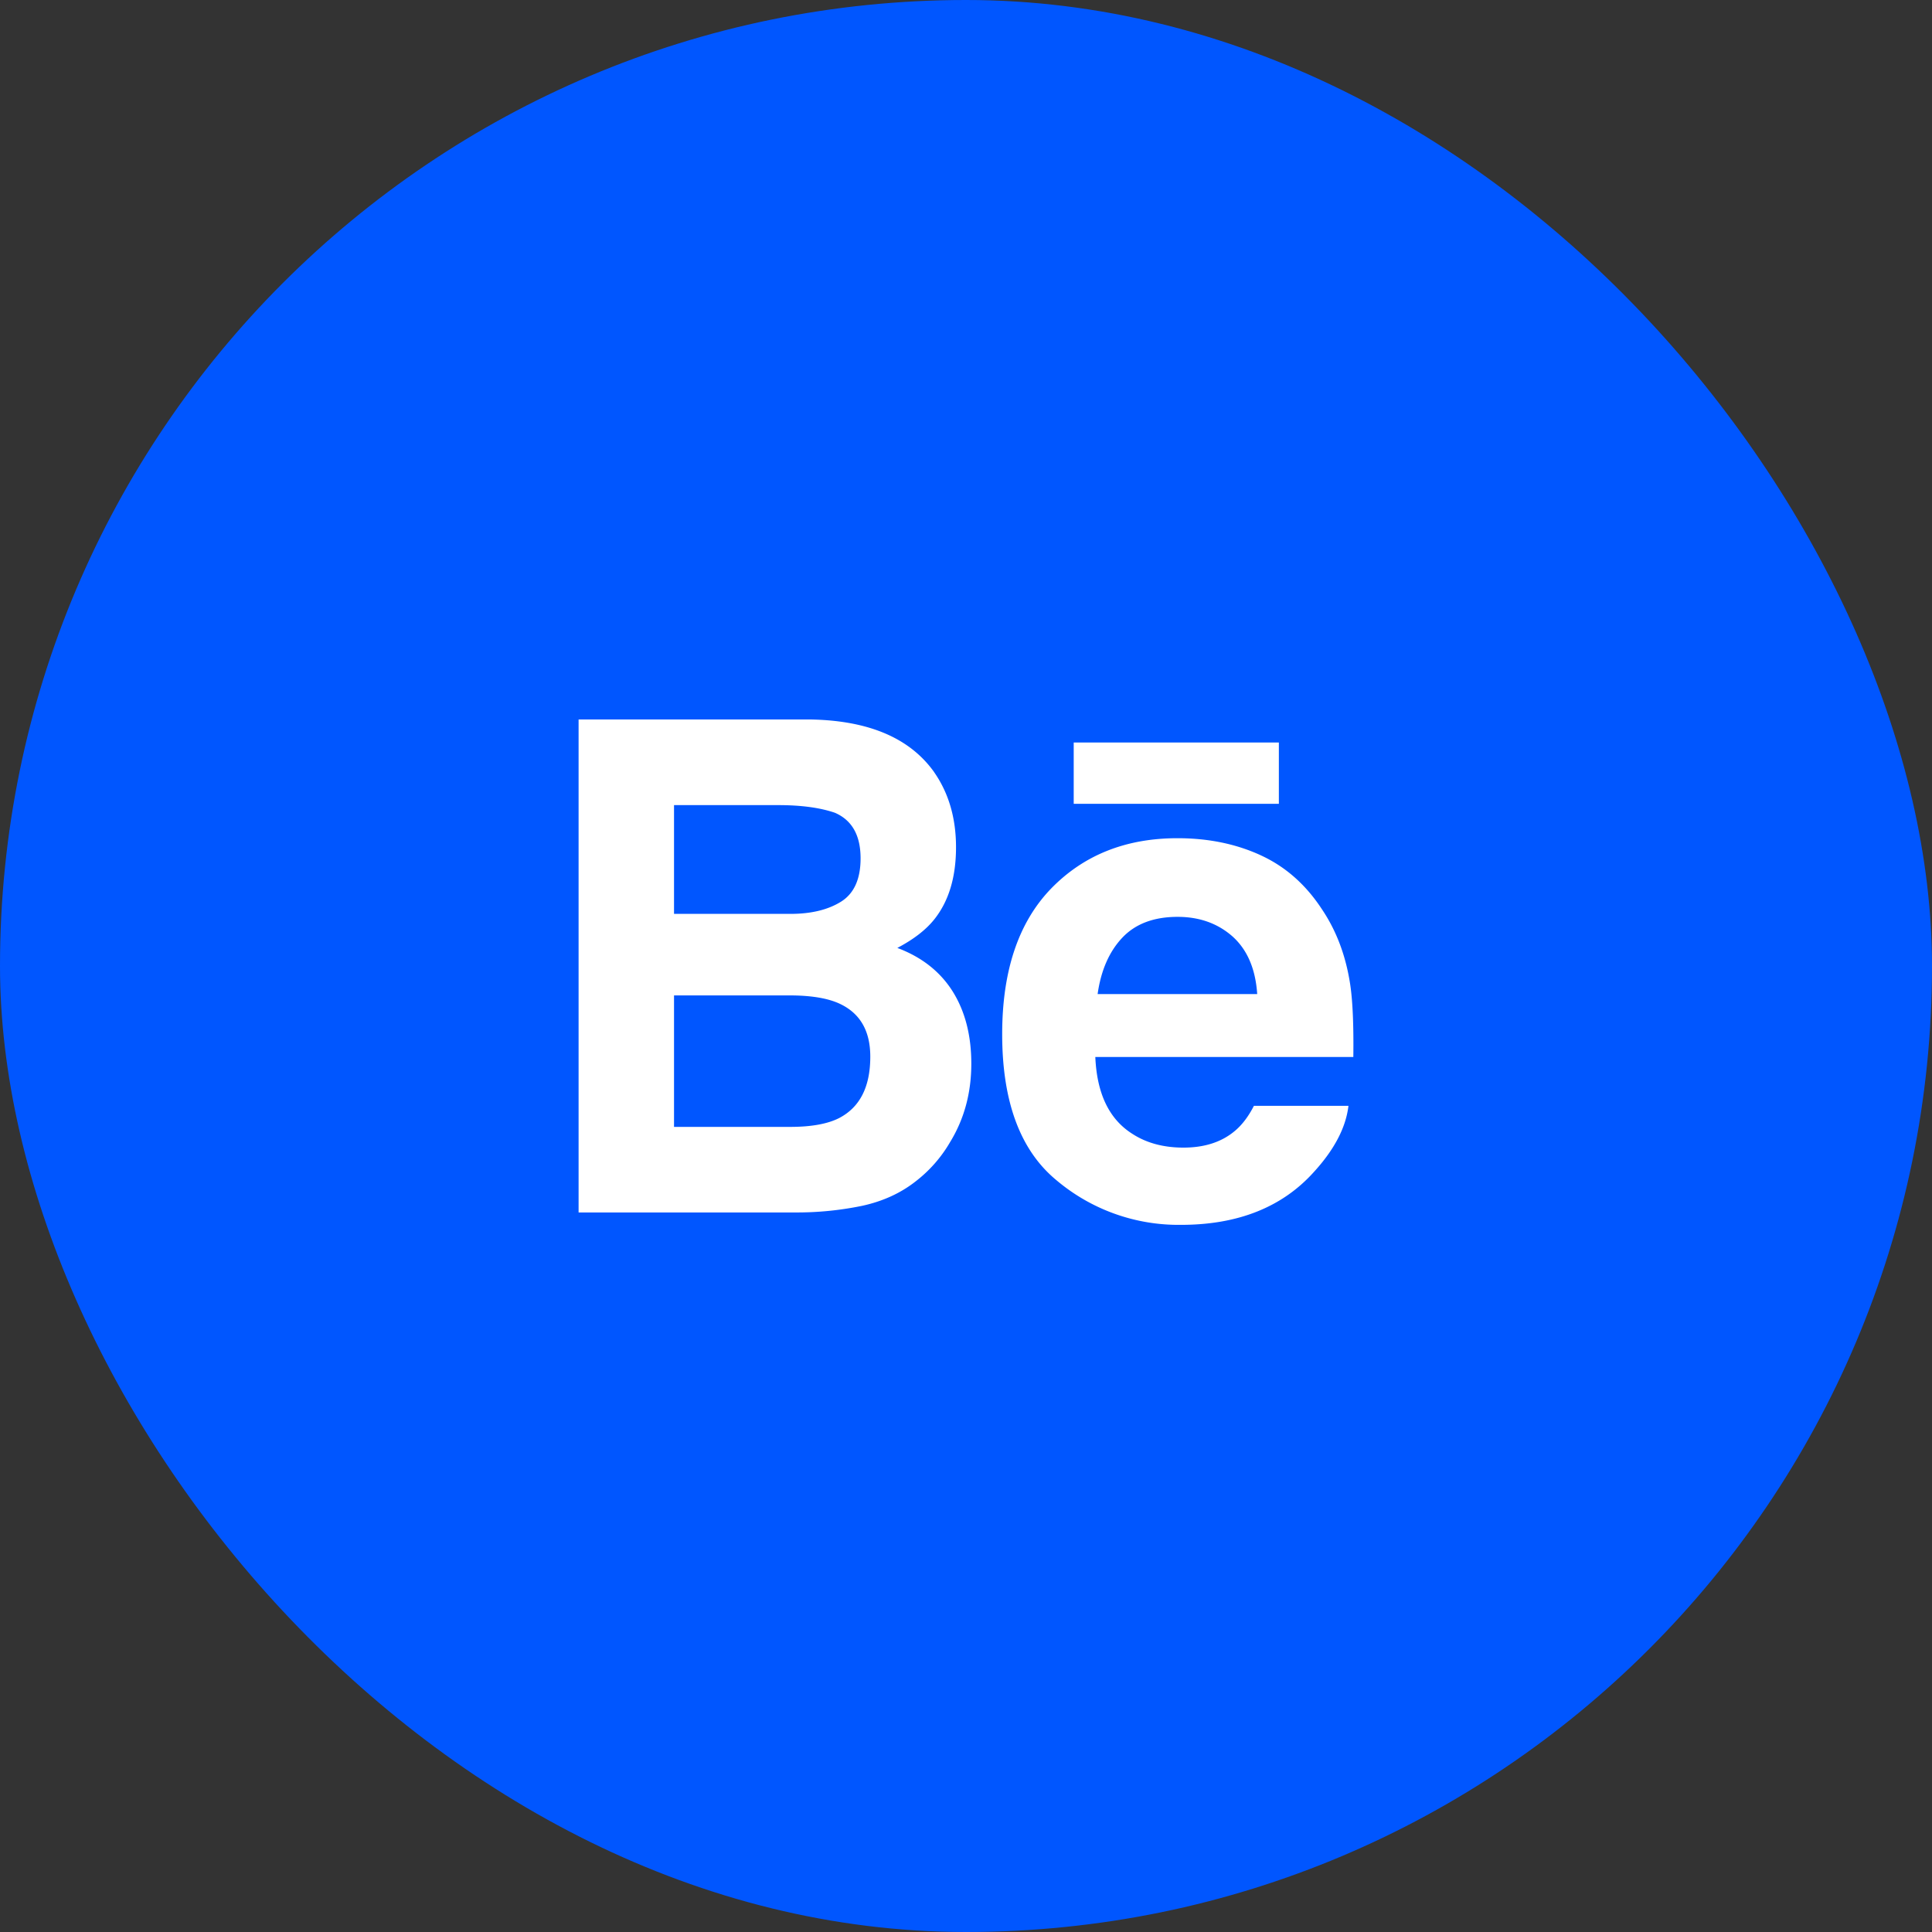
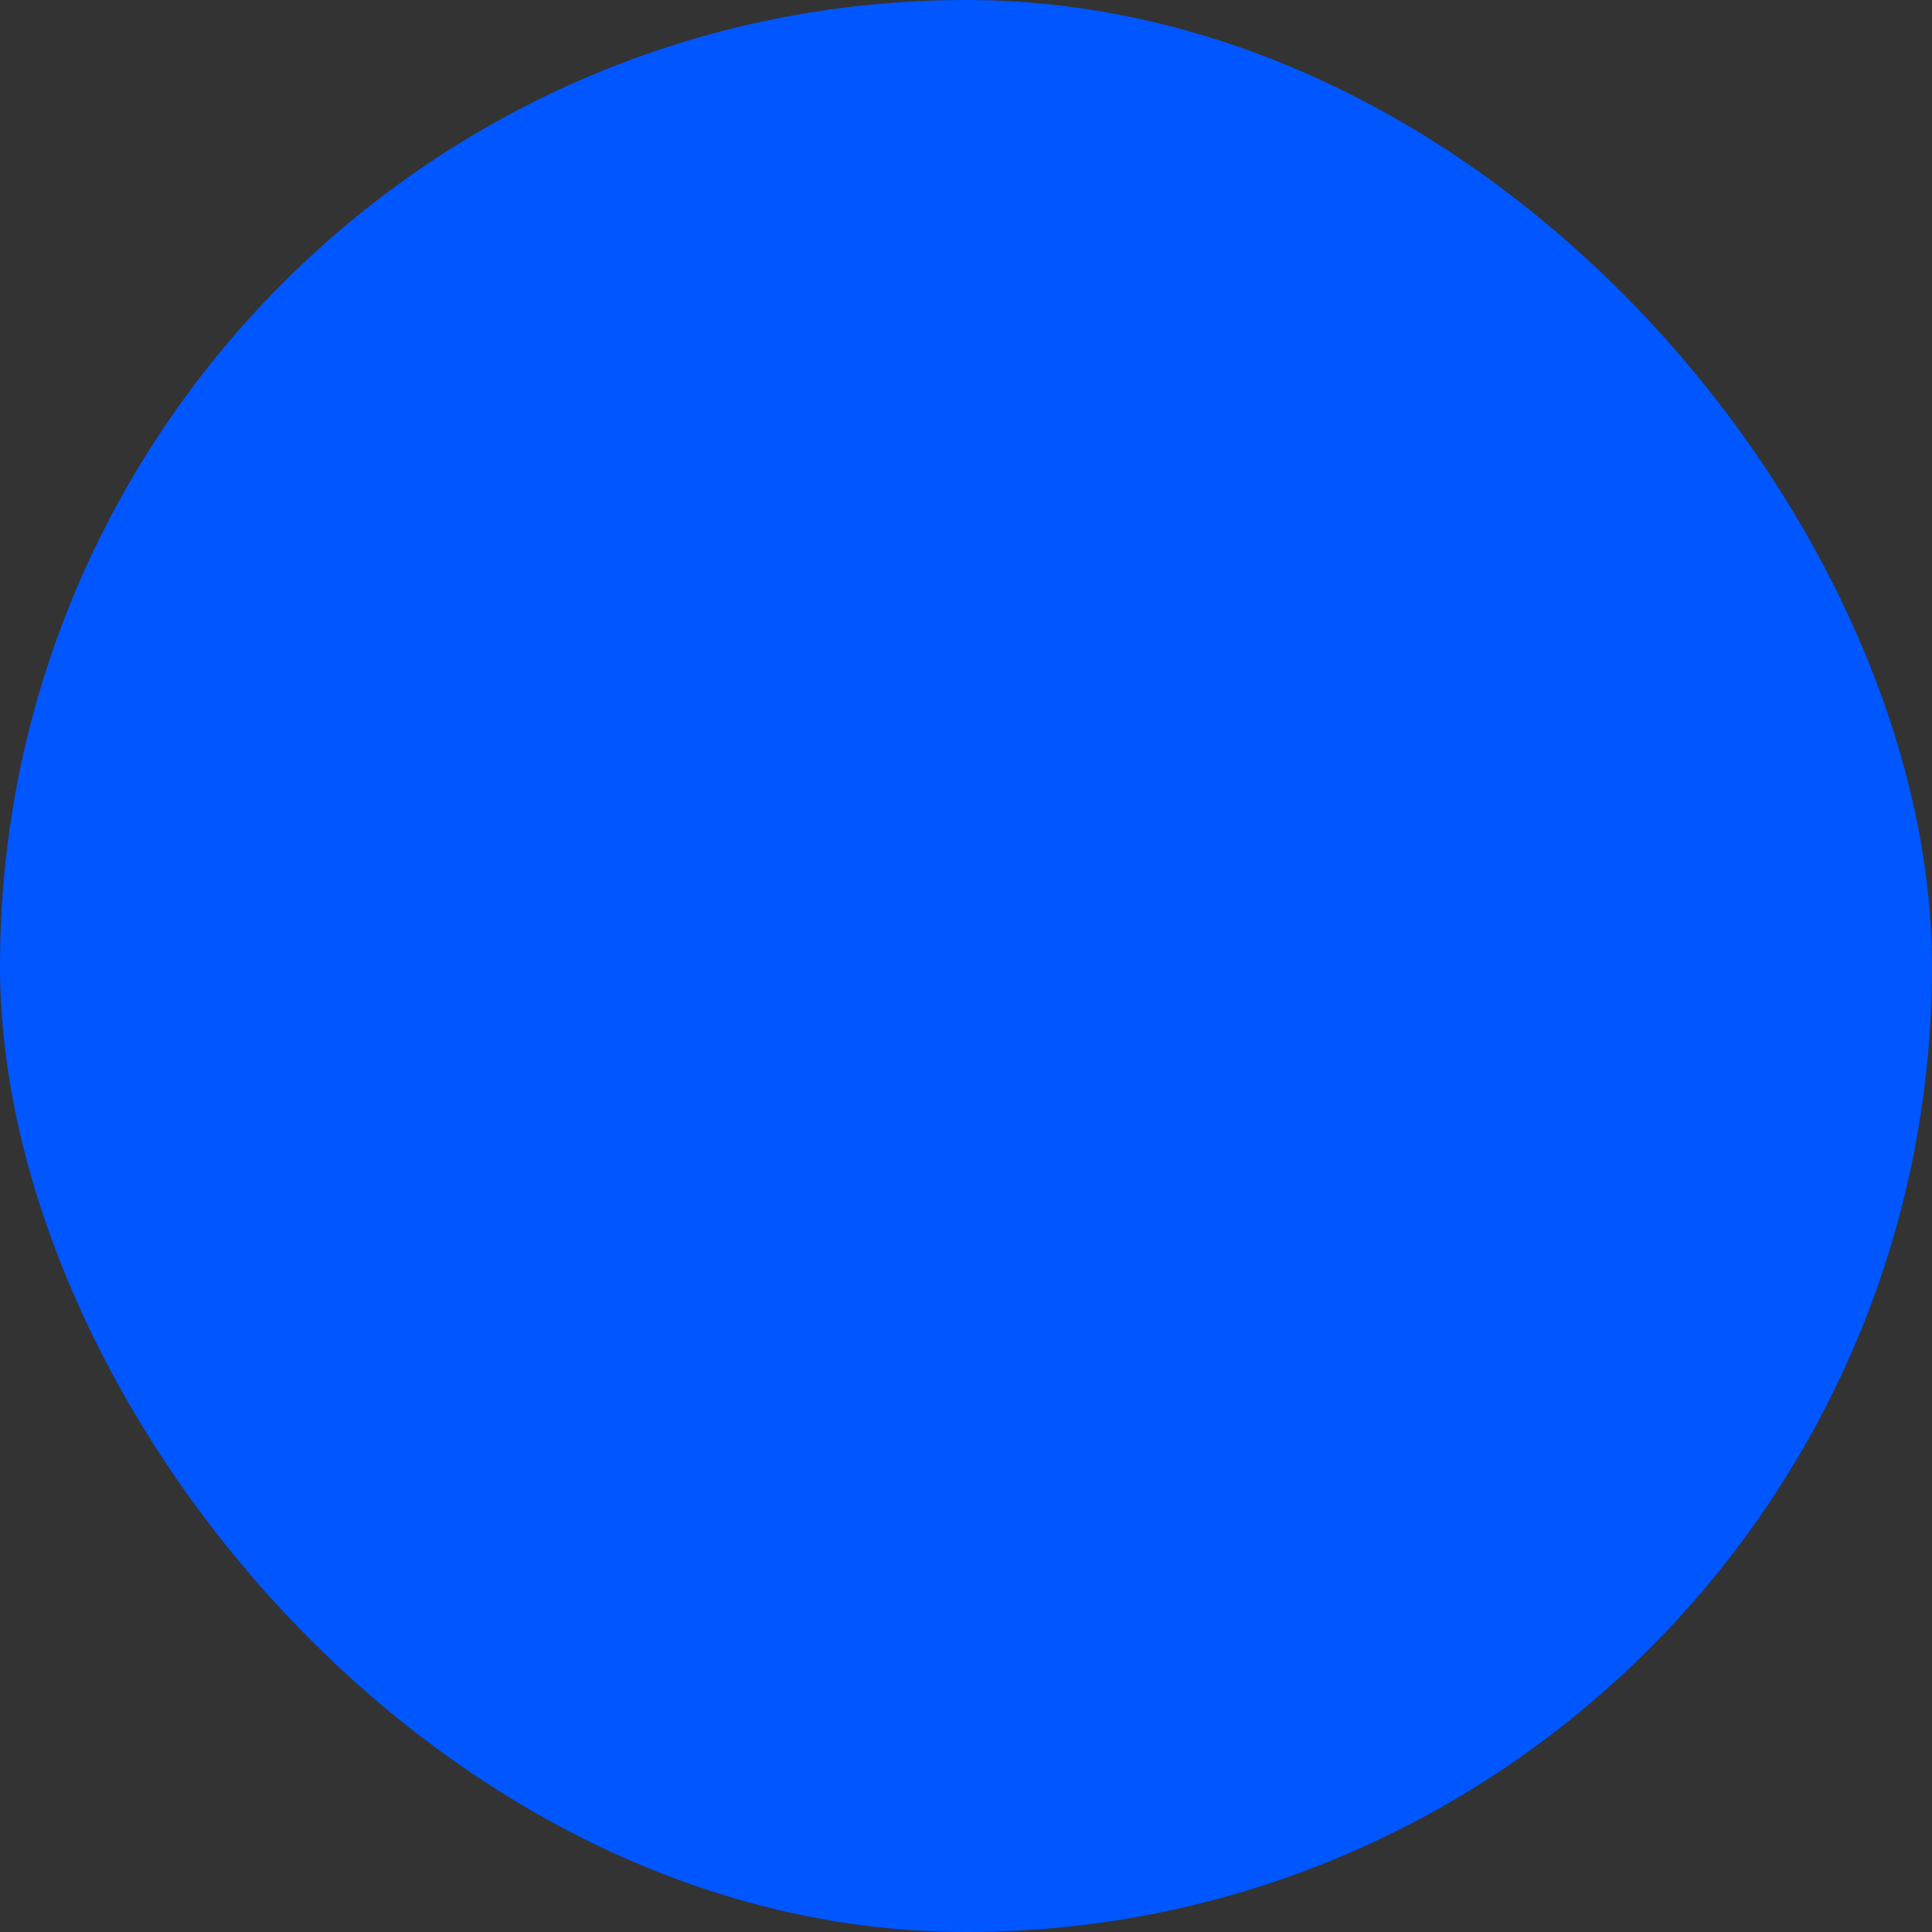
<svg xmlns="http://www.w3.org/2000/svg" width="48" height="48" fill="none">
  <rect width="100%" height="100%" fill="#333333" stroke="none" />
  <rect width="48" height="48" rx="24" fill="#0056FF" />
  <g clip-path="url(#clip0_7081_5292)">
-     <path fill-rule="evenodd" clip-rule="evenodd" d="M26.676 19.97h5.097v-1.523h-5.097v1.524zm1.207 3.327c-.325.345-.53.812-.613 1.401h3.965c-.042-.629-.248-1.104-.613-1.432-.369-.325-.823-.487-1.366-.487-.588 0-1.048.173-1.373.518zm3.441-2.047c.615.282 1.12.73 1.519 1.34.363.539.596 1.163.703 1.873.062.415.087 1.016.077 1.798h-6.41c.039.908.342 1.545.922 1.91.35.227.773.341 1.268.341.522 0 .949-.138 1.276-.414.18-.15.338-.358.474-.624h2.349c-.063.536-.348 1.083-.853 1.637-.787.88-1.89 1.32-3.309 1.32a4.7 4.7 0 01-3.098-1.113c-.897-.743-1.343-1.952-1.343-3.626 0-1.57.404-2.773 1.21-3.61.81-.836 1.857-1.257 3.146-1.257.766 0 1.456.142 2.07.425zm-14.578 3.481v3.266h2.889c.516 0 .919-.072 1.205-.215.522-.268.782-.776.782-1.53 0-.638-.251-1.075-.757-1.313-.283-.133-.68-.203-1.19-.208h-2.929zm0-4.729v2.703h2.893c.515 0 .935-.102 1.259-.305.321-.202.483-.561.483-1.074 0-.572-.213-.949-.638-1.133-.37-.127-.838-.19-1.407-.19h-2.59zm6.46-.821c.364.52.546 1.143.546 1.869 0 .747-.182 1.35-.55 1.804-.206.254-.508.487-.908.697.607.228 1.064.588 1.375 1.081.308.492.463 1.09.463 1.795 0 .726-.176 1.377-.53 1.953a3.354 3.354 0 01-.843.963c-.379.3-.826.504-1.343.616a8.026 8.026 0 01-1.68.164h-5.361V17.875h5.748c1.451.023 2.478.457 3.084 1.306z" fill="#fff" />
-   </g>
+     </g>
  <defs>
    <clipPath id="clip0_7081_5292">
-       <path fill="#fff" transform="translate(14.375 17)" d="M0 0h19.25v14H0z" />
-     </clipPath>
+       </clipPath>
  </defs>
</svg>